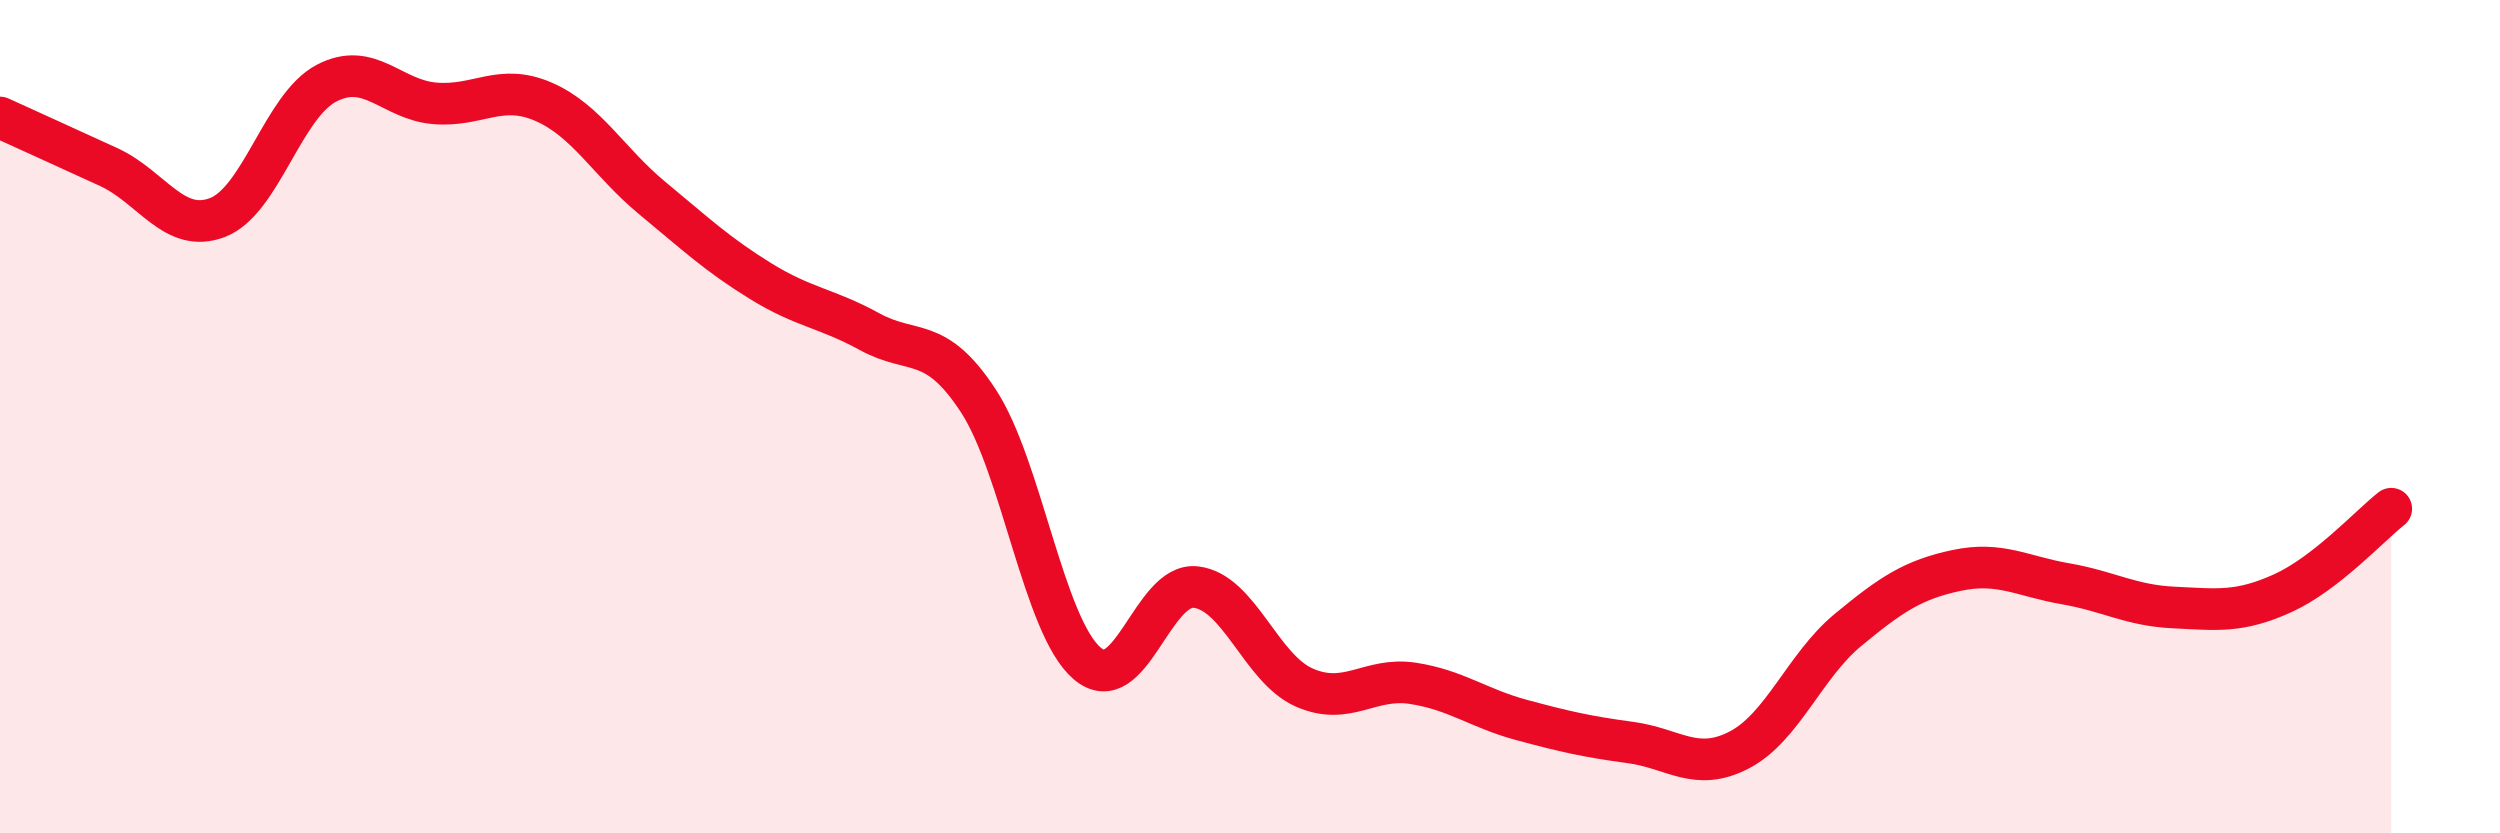
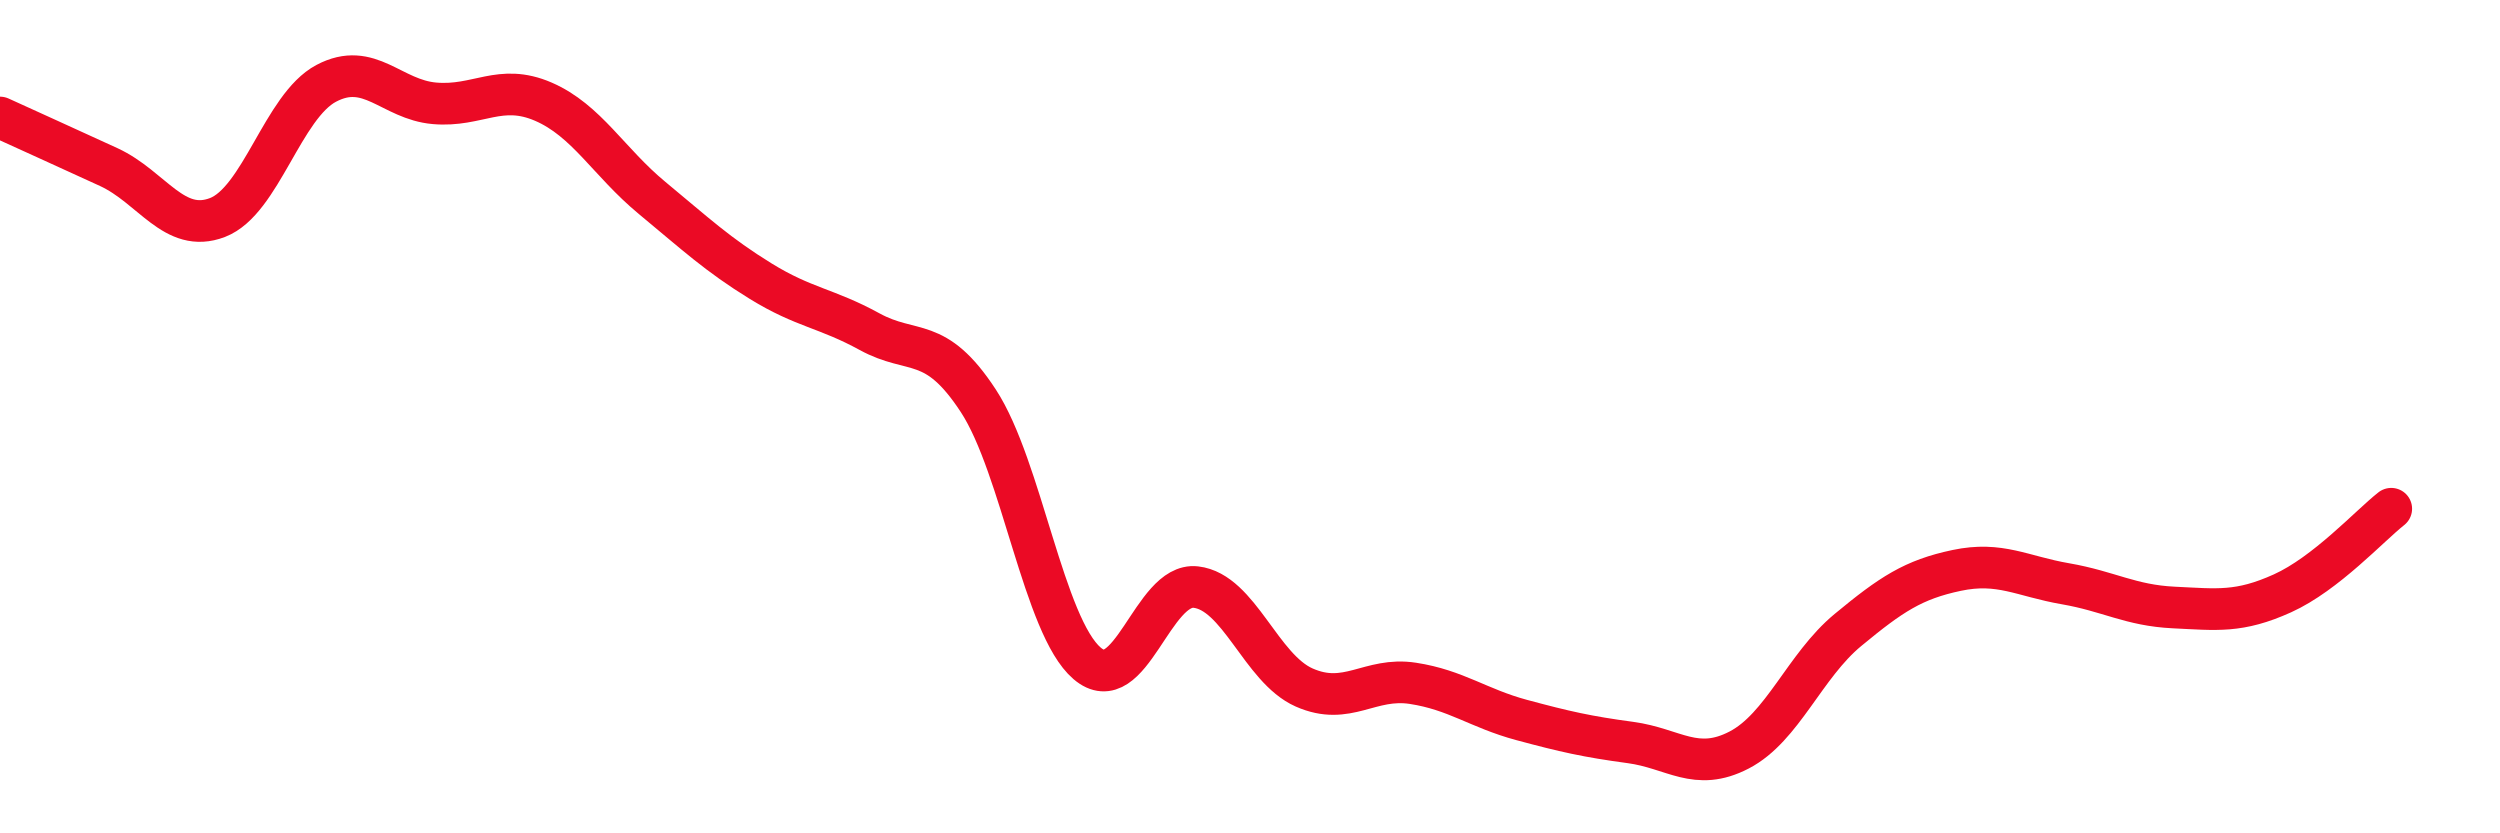
<svg xmlns="http://www.w3.org/2000/svg" width="60" height="20" viewBox="0 0 60 20">
-   <path d="M 0,2.82 C 0.52,3.06 1.57,3.53 2.61,4.01 C 3.65,4.49 4.18,5.62 5.22,5.22 C 6.26,4.82 6.79,2.55 7.83,2 C 8.87,1.45 9.39,2.39 10.43,2.48 C 11.47,2.57 12,1.99 13.04,2.44 C 14.08,2.89 14.61,3.89 15.65,4.75 C 16.69,5.61 17.22,6.11 18.26,6.75 C 19.3,7.39 19.83,7.39 20.87,7.96 C 21.91,8.53 22.44,8.03 23.48,9.62 C 24.52,11.21 25.05,15.03 26.09,15.92 C 27.13,16.81 27.66,13.97 28.7,14.09 C 29.74,14.21 30.26,16.04 31.3,16.5 C 32.34,16.96 32.87,16.24 33.91,16.4 C 34.95,16.56 35.48,17 36.52,17.28 C 37.56,17.56 38.09,17.68 39.13,17.82 C 40.17,17.96 40.7,18.54 41.74,18 C 42.78,17.46 43.31,15.98 44.35,15.12 C 45.39,14.26 45.92,13.91 46.96,13.69 C 48,13.47 48.53,13.83 49.57,14.01 C 50.61,14.19 51.13,14.53 52.17,14.58 C 53.21,14.63 53.74,14.71 54.78,14.24 C 55.82,13.77 56.87,12.62 57.39,12.21L57.39 20L0 20Z" fill="#EB0A25" opacity="0.1" stroke-linecap="round" stroke-linejoin="round" />
  <path d="M 0,2.82 C 0.52,3.06 1.57,3.53 2.61,4.01 C 3.65,4.49 4.18,5.62 5.22,5.22 C 6.26,4.82 6.79,2.55 7.83,2 C 8.87,1.45 9.39,2.39 10.43,2.48 C 11.47,2.57 12,1.99 13.04,2.44 C 14.08,2.89 14.61,3.89 15.65,4.75 C 16.69,5.61 17.22,6.11 18.26,6.75 C 19.3,7.39 19.83,7.39 20.87,7.96 C 21.91,8.53 22.44,8.03 23.48,9.62 C 24.52,11.21 25.05,15.03 26.09,15.92 C 27.13,16.81 27.66,13.97 28.7,14.09 C 29.74,14.21 30.26,16.04 31.3,16.5 C 32.34,16.96 32.87,16.24 33.91,16.4 C 34.95,16.56 35.48,17 36.52,17.28 C 37.56,17.56 38.09,17.68 39.13,17.82 C 40.17,17.96 40.7,18.54 41.74,18 C 42.78,17.46 43.31,15.98 44.35,15.12 C 45.39,14.26 45.92,13.91 46.96,13.69 C 48,13.47 48.53,13.83 49.57,14.01 C 50.61,14.19 51.13,14.53 52.17,14.58 C 53.21,14.63 53.74,14.71 54.78,14.24 C 55.82,13.77 56.87,12.62 57.39,12.21" stroke="#EB0A25" stroke-width="1" fill="none" stroke-linecap="round" stroke-linejoin="round" />
</svg>